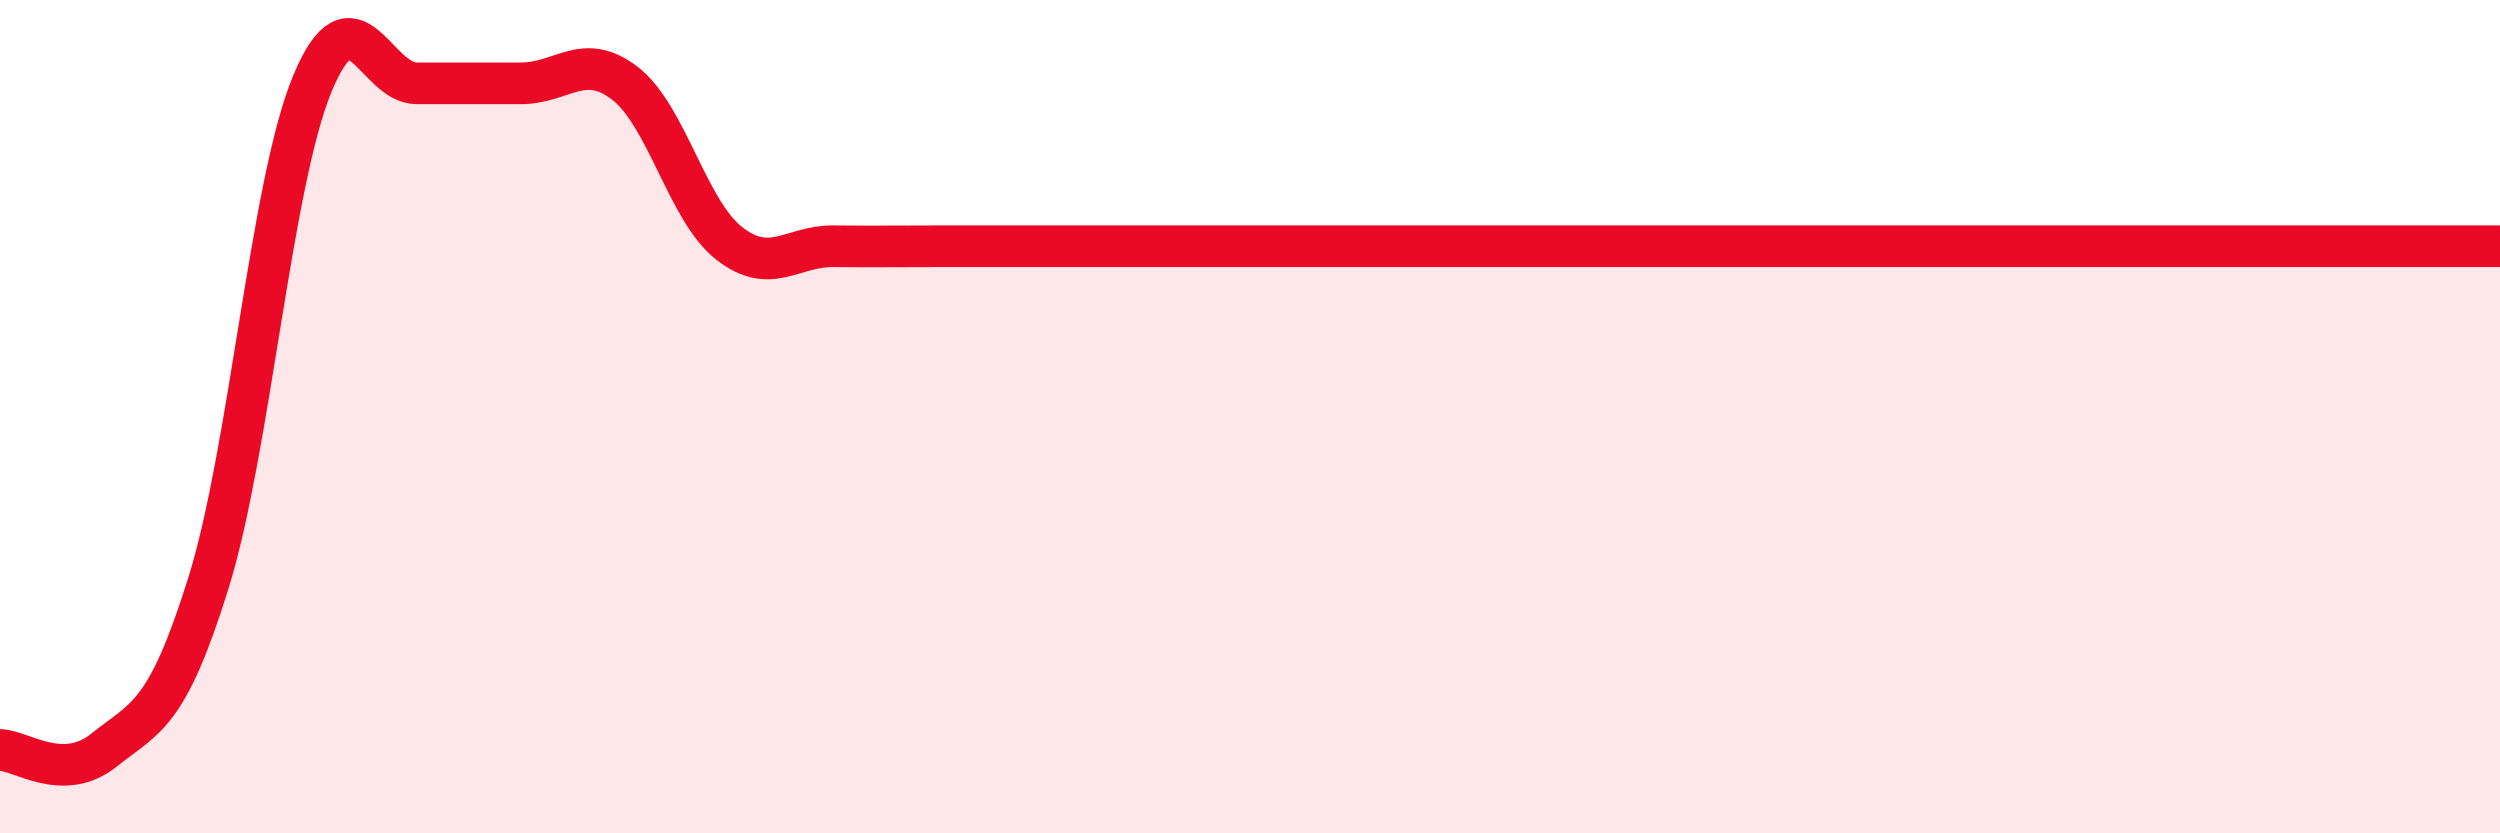
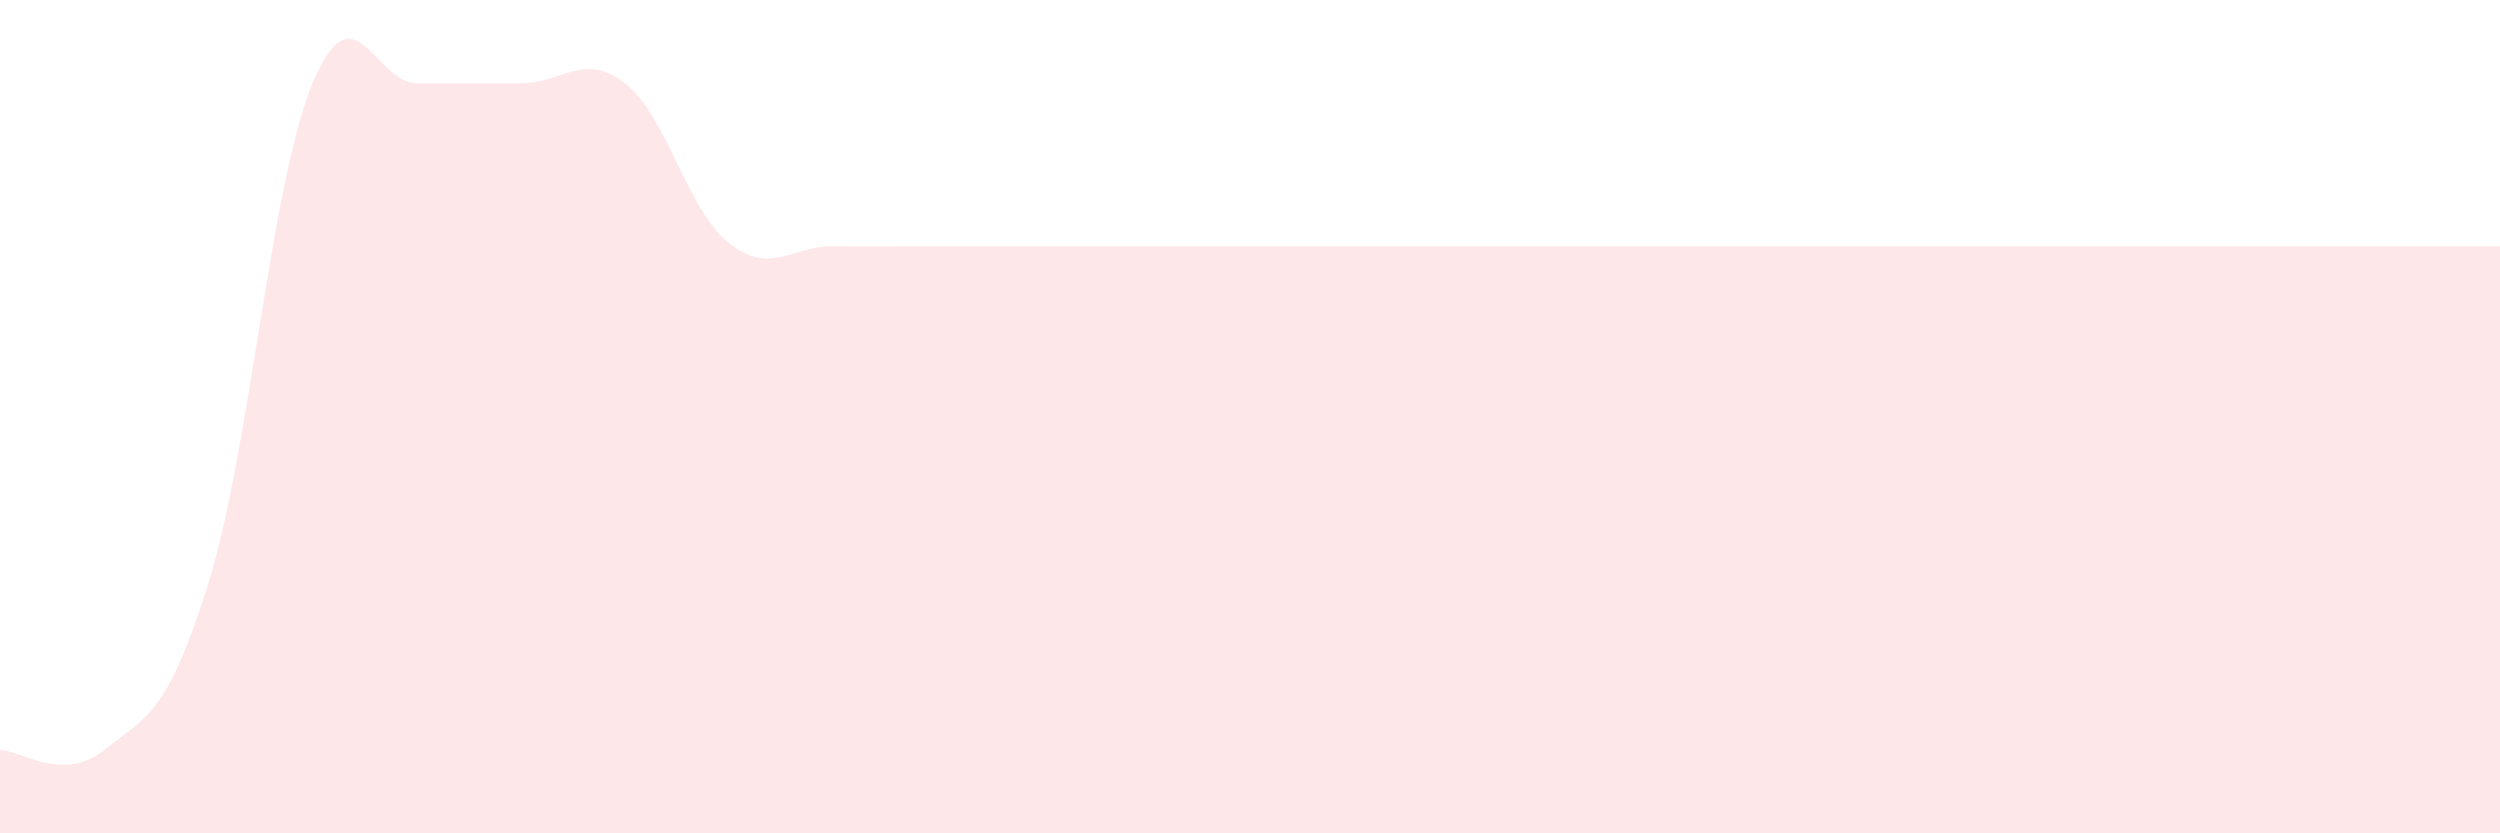
<svg xmlns="http://www.w3.org/2000/svg" width="60" height="20" viewBox="0 0 60 20">
-   <path d="M 0,18 C 0.5,18 1.5,18.8 2.5,18 C 3.5,17.2 4,17.2 5,14 C 6,10.8 6.5,4.4 7.5,2 C 8.5,-0.4 9,2 10,2 C 11,2 11.5,2 12.5,2 C 13.5,2 14,1.23 15,2 C 16,2.77 16.5,5.06 17.5,5.84 C 18.5,6.62 19,5.9 20,5.91 C 21,5.92 21.5,5.91 22.5,5.91 C 23.5,5.91 24,5.91 25,5.91 C 26,5.91 24.5,5.91 27.5,5.91 C 30.5,5.91 37,5.91 40,5.91 C 43,5.91 41.5,5.91 42.5,5.91 C 43.5,5.91 44,5.91 45,5.91 C 46,5.91 46.5,5.91 47.5,5.91 C 48.5,5.91 49,5.91 50,5.91 C 51,5.91 51.5,5.91 52.5,5.91 C 53.5,5.91 53.5,5.91 55,5.91 C 56.5,5.91 59,5.91 60,5.91L60 20L0 20Z" fill="#EB0A25" opacity="0.1" stroke-linecap="round" stroke-linejoin="round" />
-   <path d="M 0,18 C 0.5,18 1.5,18.8 2.5,18 C 3.5,17.2 4,17.2 5,14 C 6,10.8 6.5,4.4 7.5,2 C 8.5,-0.4 9,2 10,2 C 11,2 11.5,2 12.5,2 C 13.5,2 14,1.23 15,2 C 16,2.77 16.5,5.06 17.5,5.84 C 18.5,6.62 19,5.9 20,5.91 C 21,5.92 21.5,5.91 22.5,5.91 C 23.5,5.91 24,5.91 25,5.91 C 26,5.91 24.5,5.91 27.5,5.91 C 30.5,5.91 37,5.91 40,5.91 C 43,5.91 41.5,5.91 42.5,5.91 C 43.5,5.91 44,5.91 45,5.91 C 46,5.91 46.5,5.91 47.5,5.91 C 48.5,5.91 49,5.91 50,5.91 C 51,5.91 51.5,5.91 52.5,5.91 C 53.5,5.91 53.5,5.91 55,5.91 C 56.5,5.91 59,5.91 60,5.91" stroke="#EB0A25" stroke-width="1" fill="none" stroke-linecap="round" stroke-linejoin="round" />
+   <path d="M 0,18 C 0.5,18 1.5,18.8 2.5,18 C 3.5,17.2 4,17.2 5,14 C 6,10.8 6.5,4.4 7.5,2 C 8.5,-0.4 9,2 10,2 C 11,2 11.5,2 12.5,2 C 13.5,2 14,1.23 15,2 C 16,2.77 16.5,5.06 17.5,5.84 C 18.5,6.62 19,5.9 20,5.91 C 21,5.92 21.5,5.91 22.5,5.91 C 23.5,5.91 24,5.91 25,5.91 C 26,5.91 24.5,5.91 27.5,5.91 C 30.5,5.91 37,5.91 40,5.91 C 43,5.91 41.5,5.91 42.5,5.91 C 43.5,5.91 44,5.91 45,5.91 C 46,5.91 46.5,5.91 47.5,5.91 C 51,5.91 51.5,5.91 52.5,5.91 C 53.5,5.91 53.5,5.91 55,5.91 C 56.5,5.91 59,5.91 60,5.91L60 20L0 20Z" fill="#EB0A25" opacity="0.1" stroke-linecap="round" stroke-linejoin="round" />
</svg>